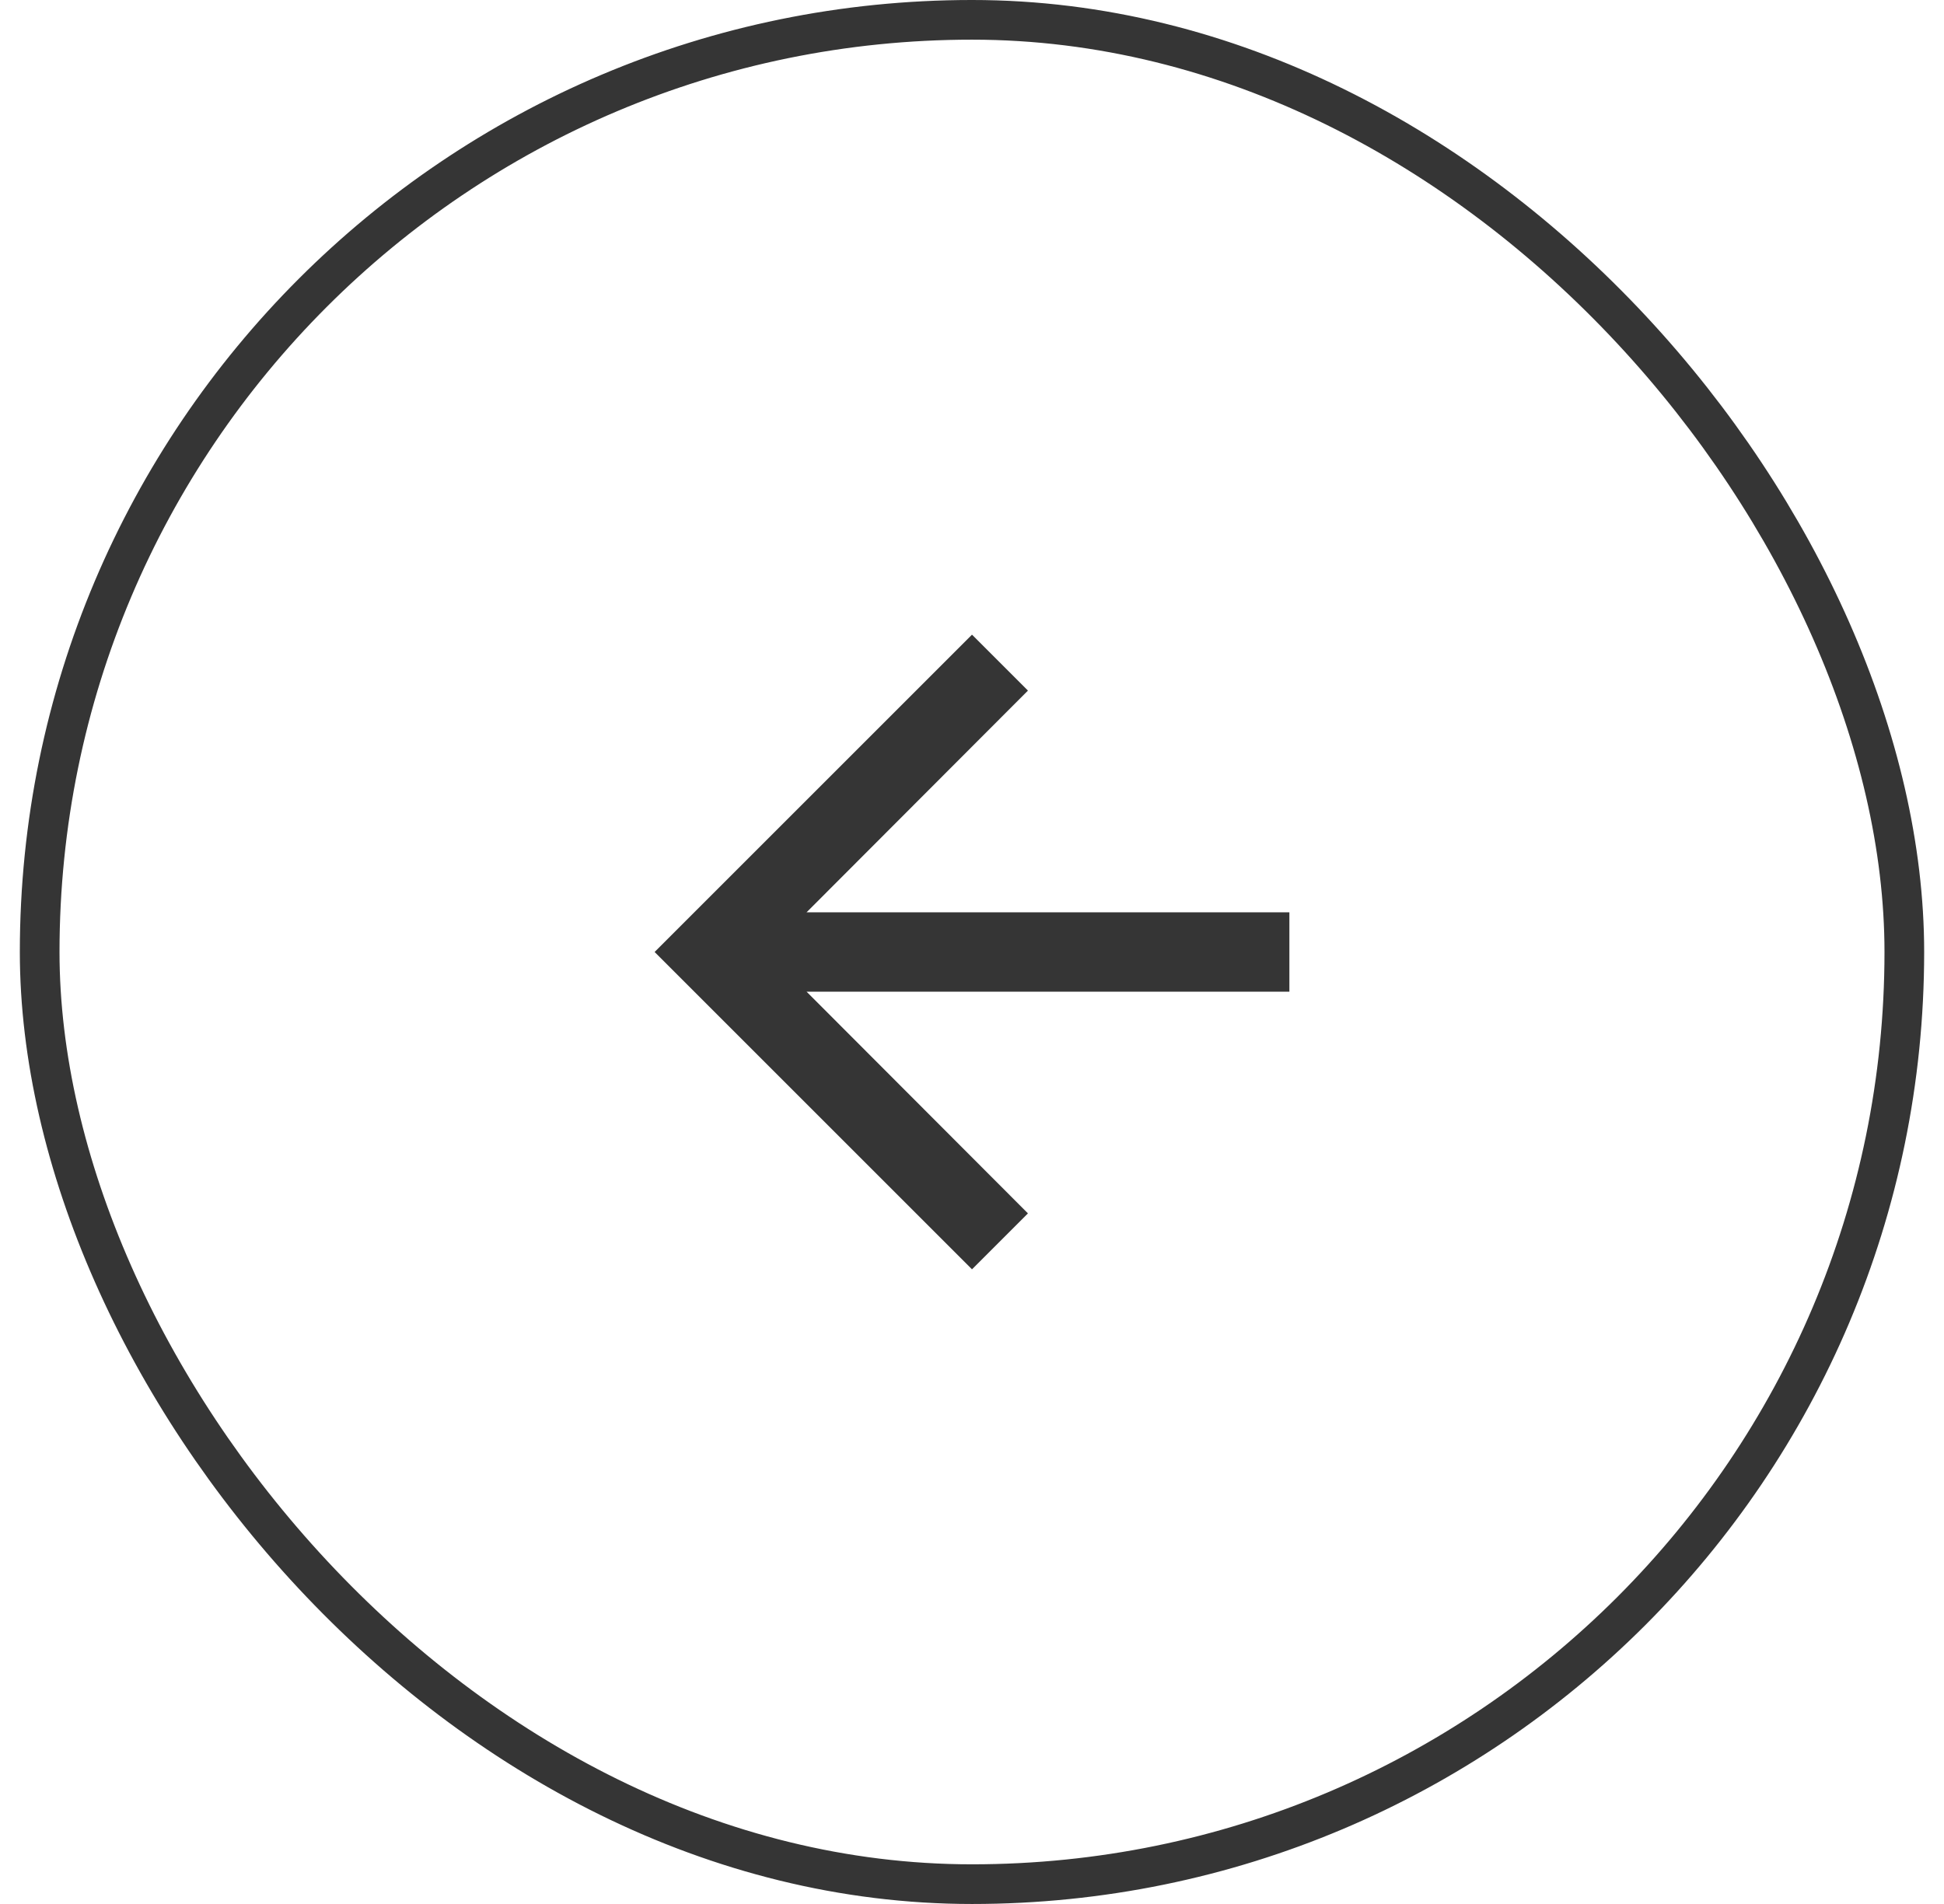
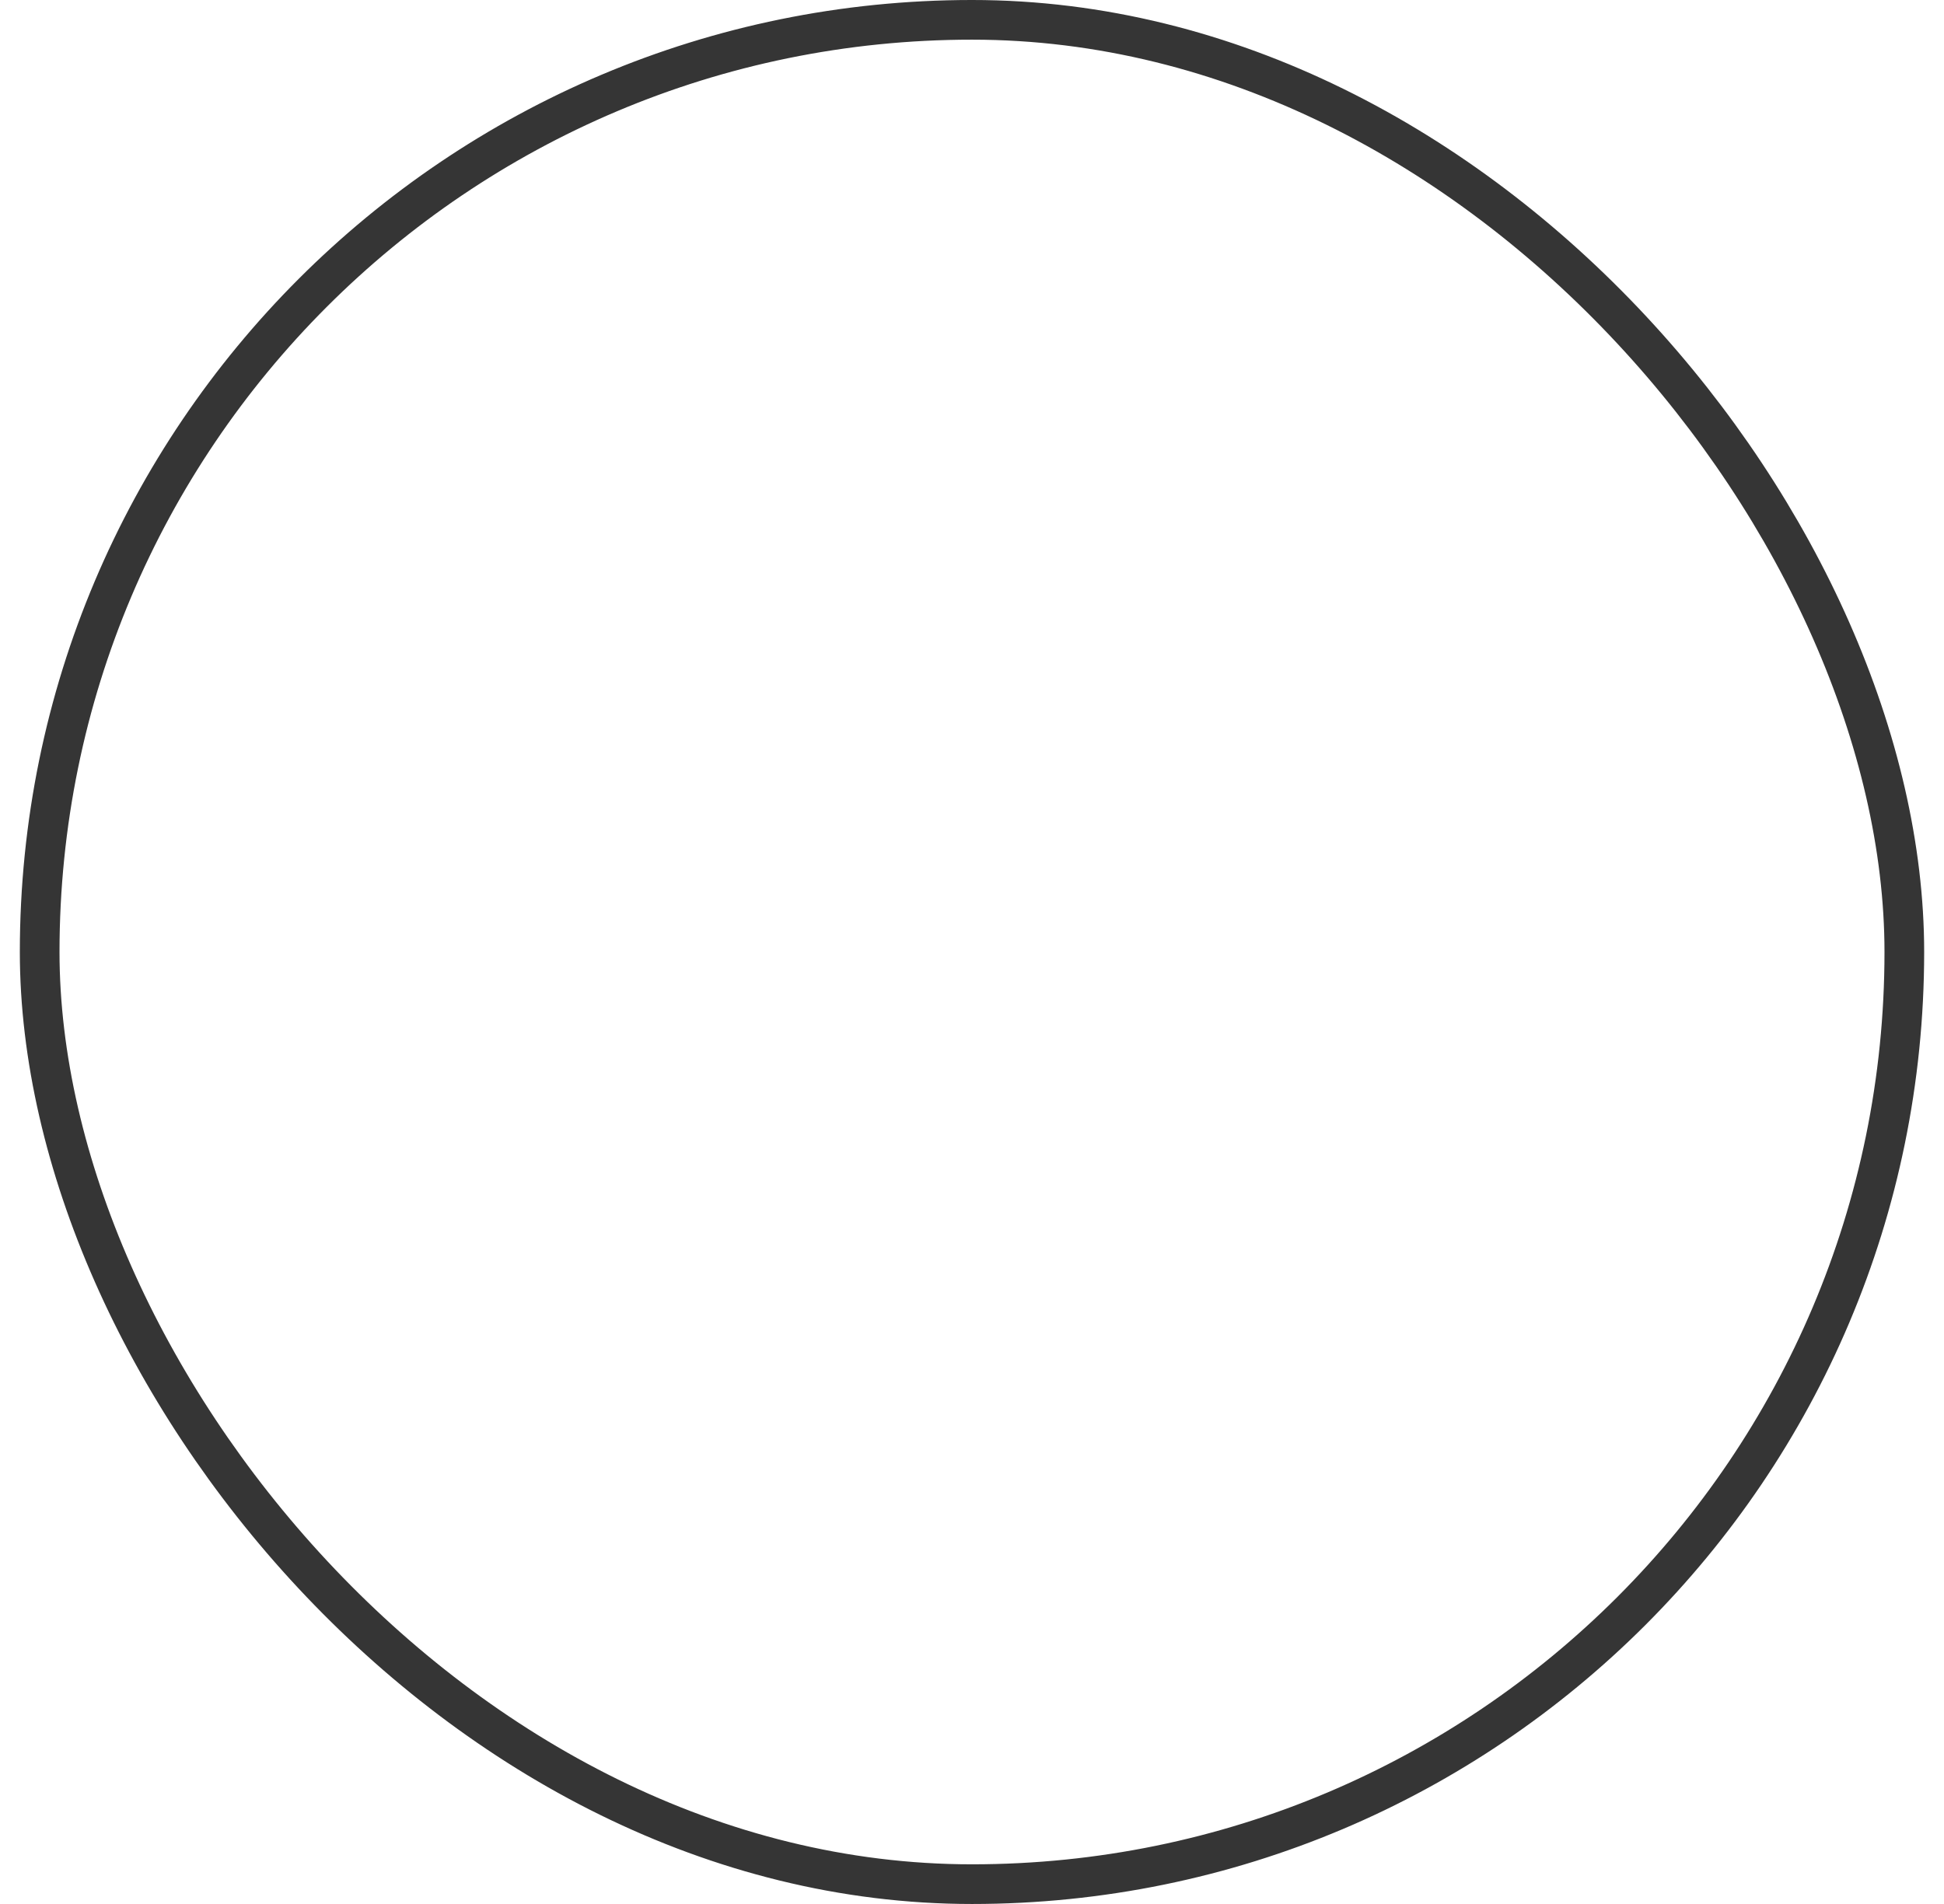
<svg xmlns="http://www.w3.org/2000/svg" width="49" height="48" viewBox="0 0 49 48" fill="none">
  <g clip-path="url(#clip0_6216_11009)">
    <path d="M24.5 32L25.91 30.59L20.33 25H32.5V23H20.33L25.91 17.41L24.5 16L16.5 24L24.5 32Z" fill="#353535" />
  </g>
  <rect x="48" y="47.5" width="47" height="47" rx="23.5" transform="rotate(-180 48 47.5)" stroke="#353535" />
  <defs>
    <clipPath id="clip0_6216_11009">
-       <rect x="48.5" y="48" width="48" height="48" rx="24" transform="rotate(-180 48.5 48)" fill="white" />
-     </clipPath>
+       </clipPath>
  </defs>
</svg>